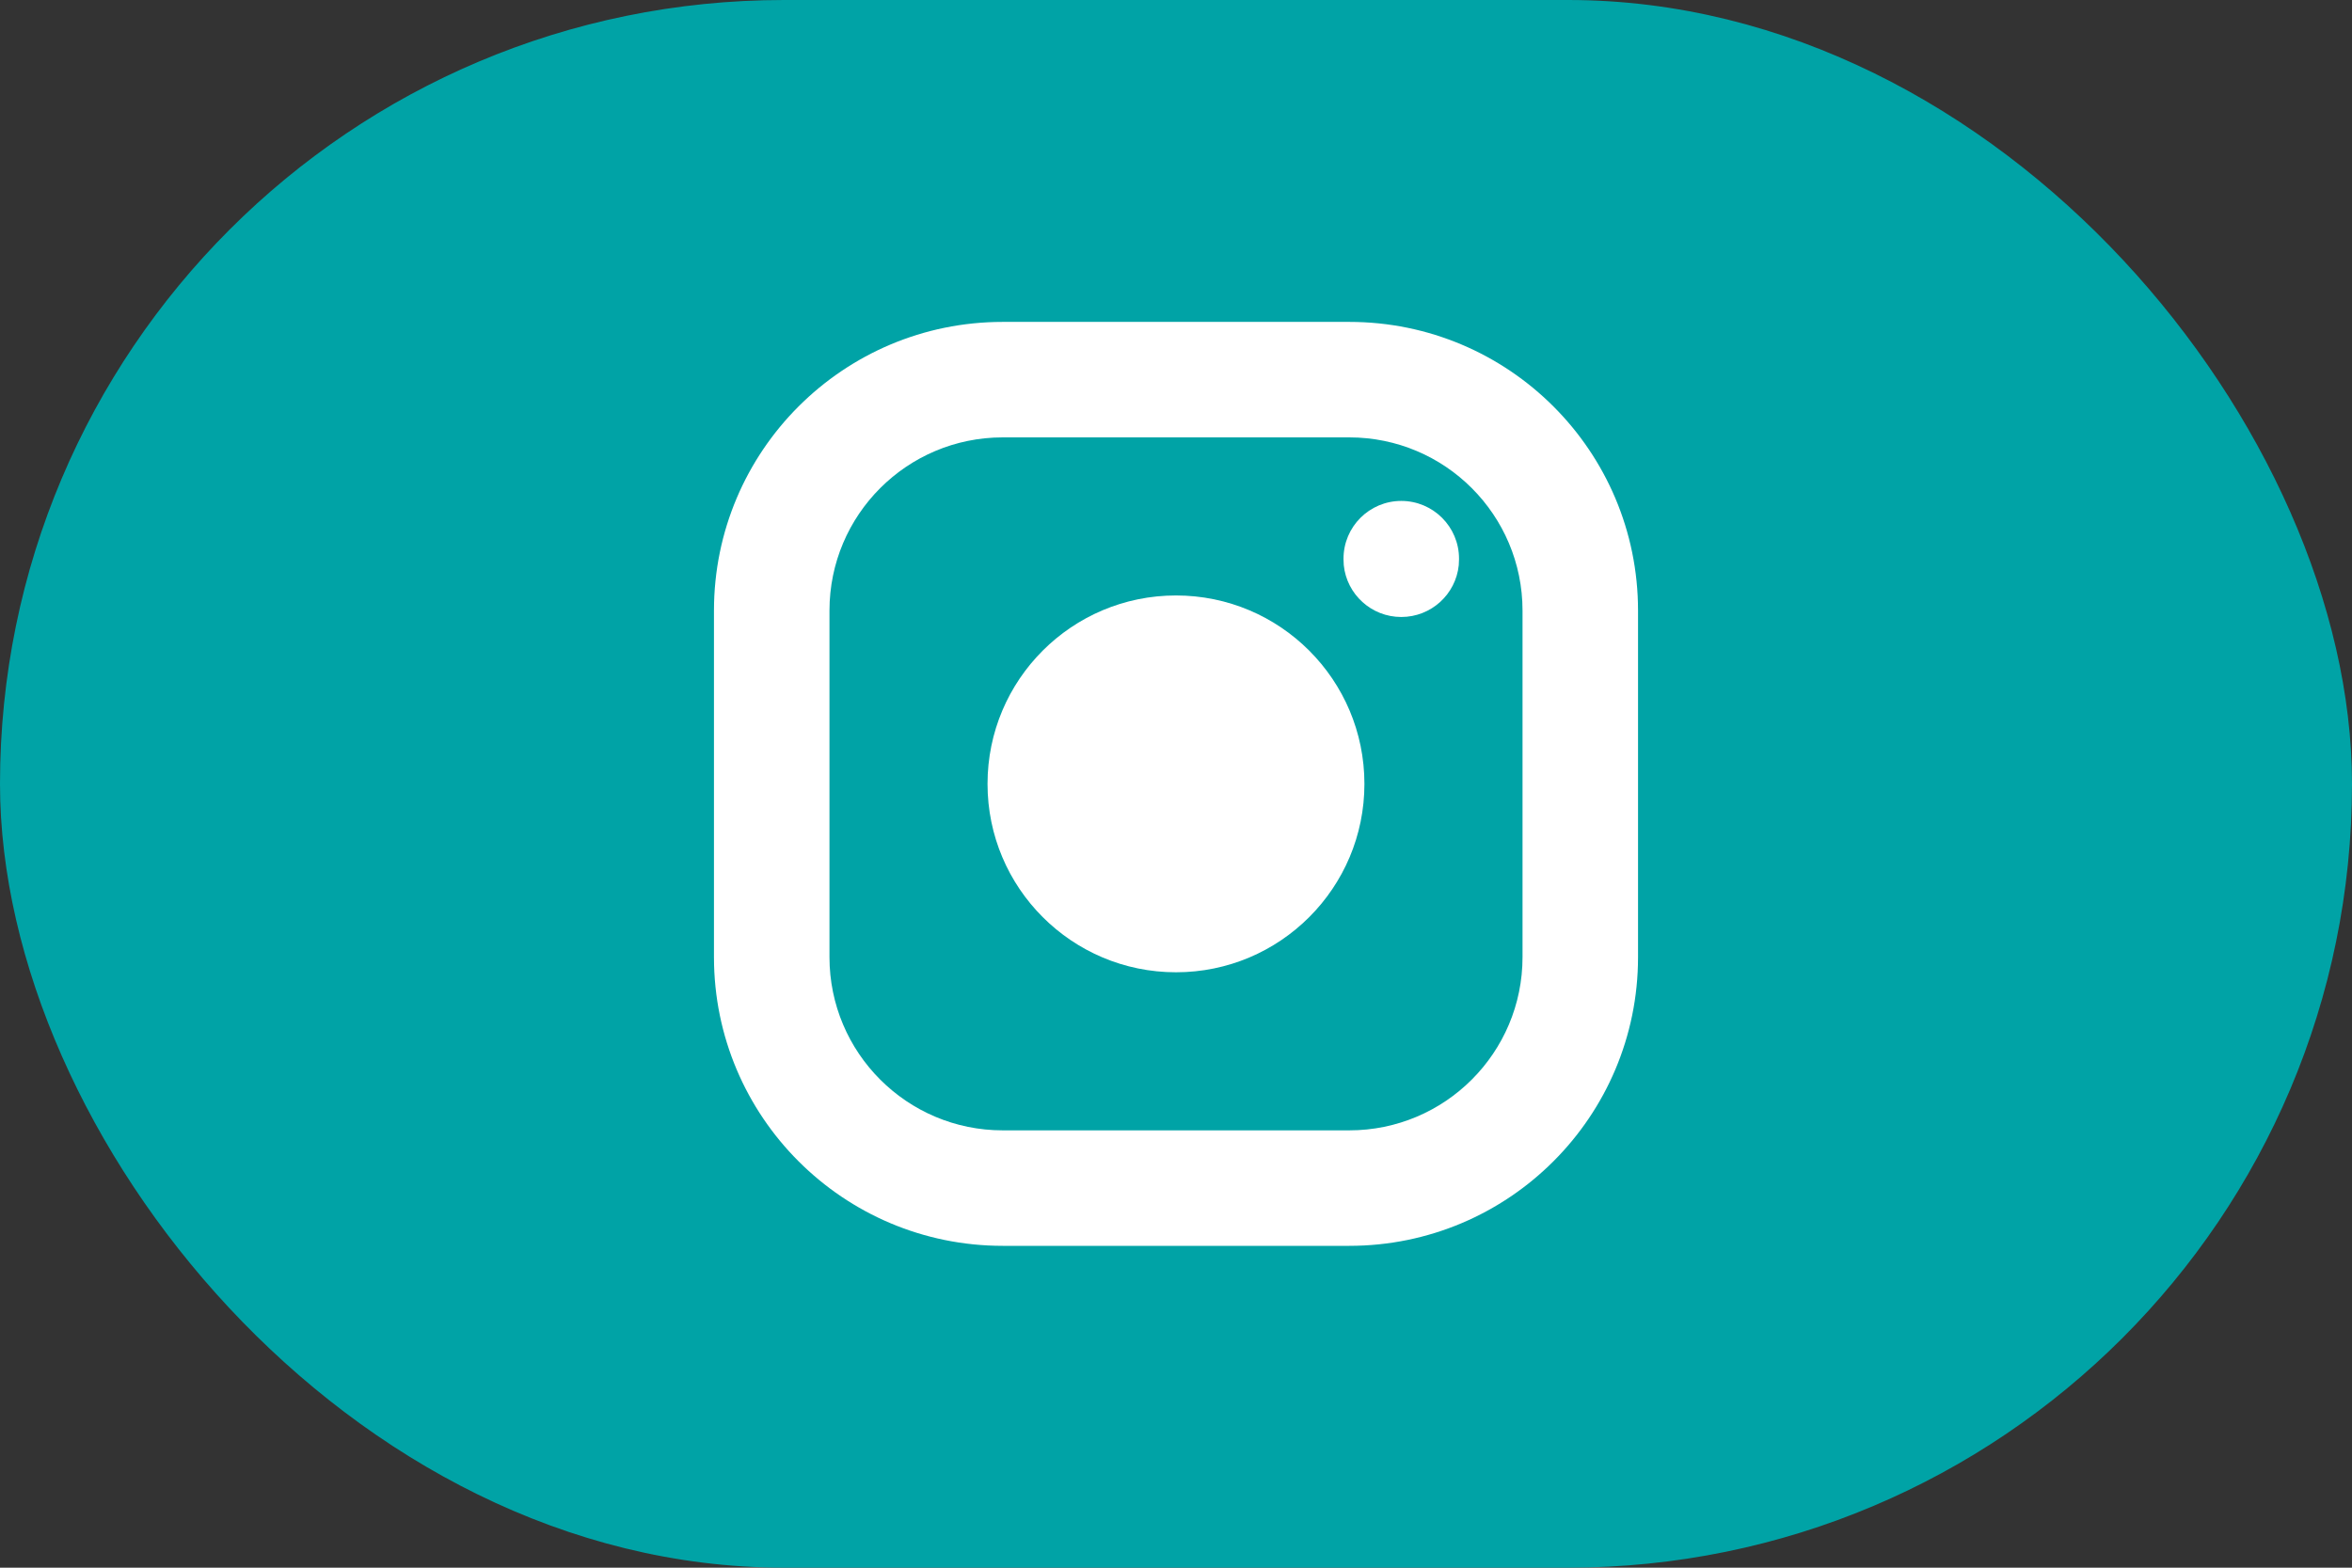
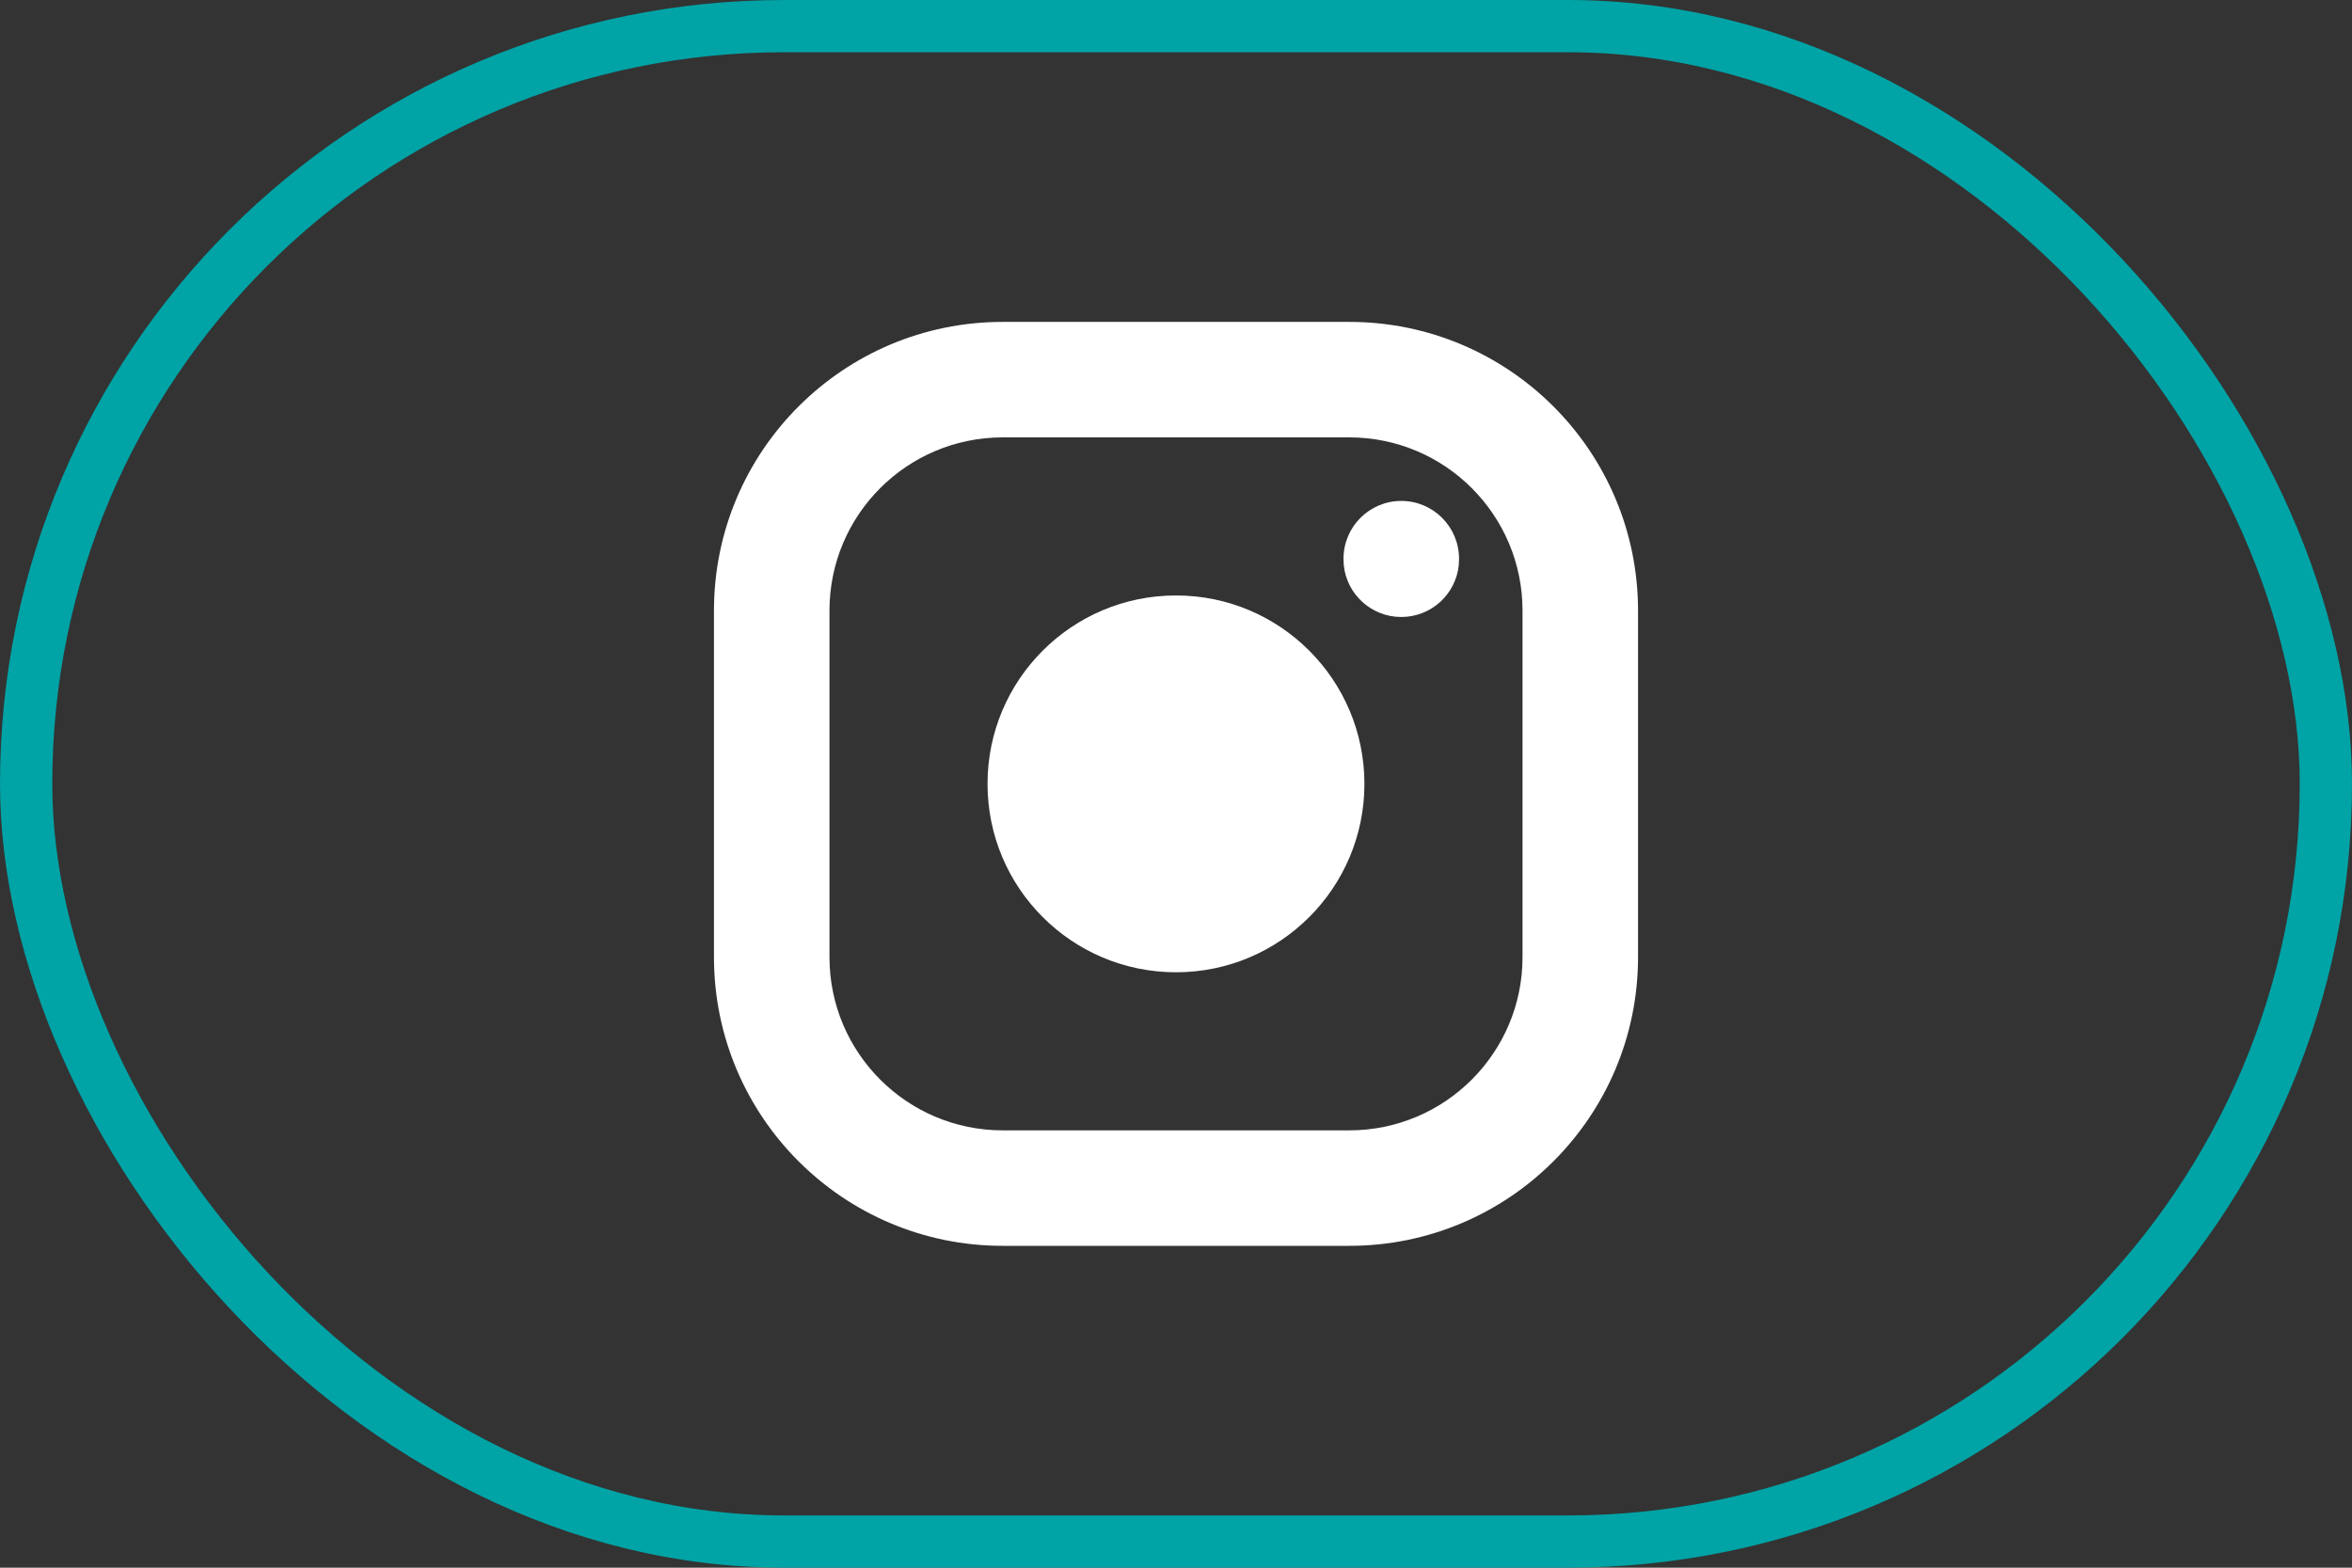
<svg xmlns="http://www.w3.org/2000/svg" width="45" height="30" viewBox="0 0 45 30" fill="none">
  <rect x="0" y="0" width="45" height="30" fill="#333333" stroke="none" />
-   <rect x="0.5" y="0.5" width="44" height="29" rx="14.5" fill="#00A3A6" />
  <rect x="0.5" y="0.5" width="44" height="29" rx="14.5" stroke="#00A3A6" />
  <path d="M26.81 9.586C27.42 9.586 27.915 10.081 27.915 10.691V10.702L27.91 10.816C27.853 11.373 27.382 11.807 26.81 11.807C26.238 11.807 25.767 11.373 25.71 10.816L25.705 10.702V10.691C25.705 10.081 26.2 9.586 26.81 9.586Z" fill="white" />
  <path fill-rule="evenodd" clip-rule="evenodd" d="M25.815 6.16C28.867 6.16 31.34 8.634 31.34 11.685V18.316C31.34 21.367 28.867 23.841 25.815 23.841H19.185C16.133 23.841 13.66 21.367 13.66 18.316V11.685C13.66 8.634 16.133 6.16 19.185 6.16H25.815ZM19.185 8.37C17.354 8.37 15.87 9.854 15.87 11.685V18.316C15.87 20.146 17.354 21.631 19.185 21.631H25.815C27.646 21.631 29.13 20.146 29.13 18.316V11.685C29.13 9.854 27.646 8.37 25.815 8.37H19.185Z" fill="white" />
  <path d="M22.5 11.395C24.491 11.395 26.105 13.009 26.105 15.001C26.105 16.992 24.491 18.606 22.5 18.606C20.508 18.606 18.894 16.992 18.894 15.001C18.894 13.009 20.508 11.395 22.5 11.395Z" fill="white" />
</svg>